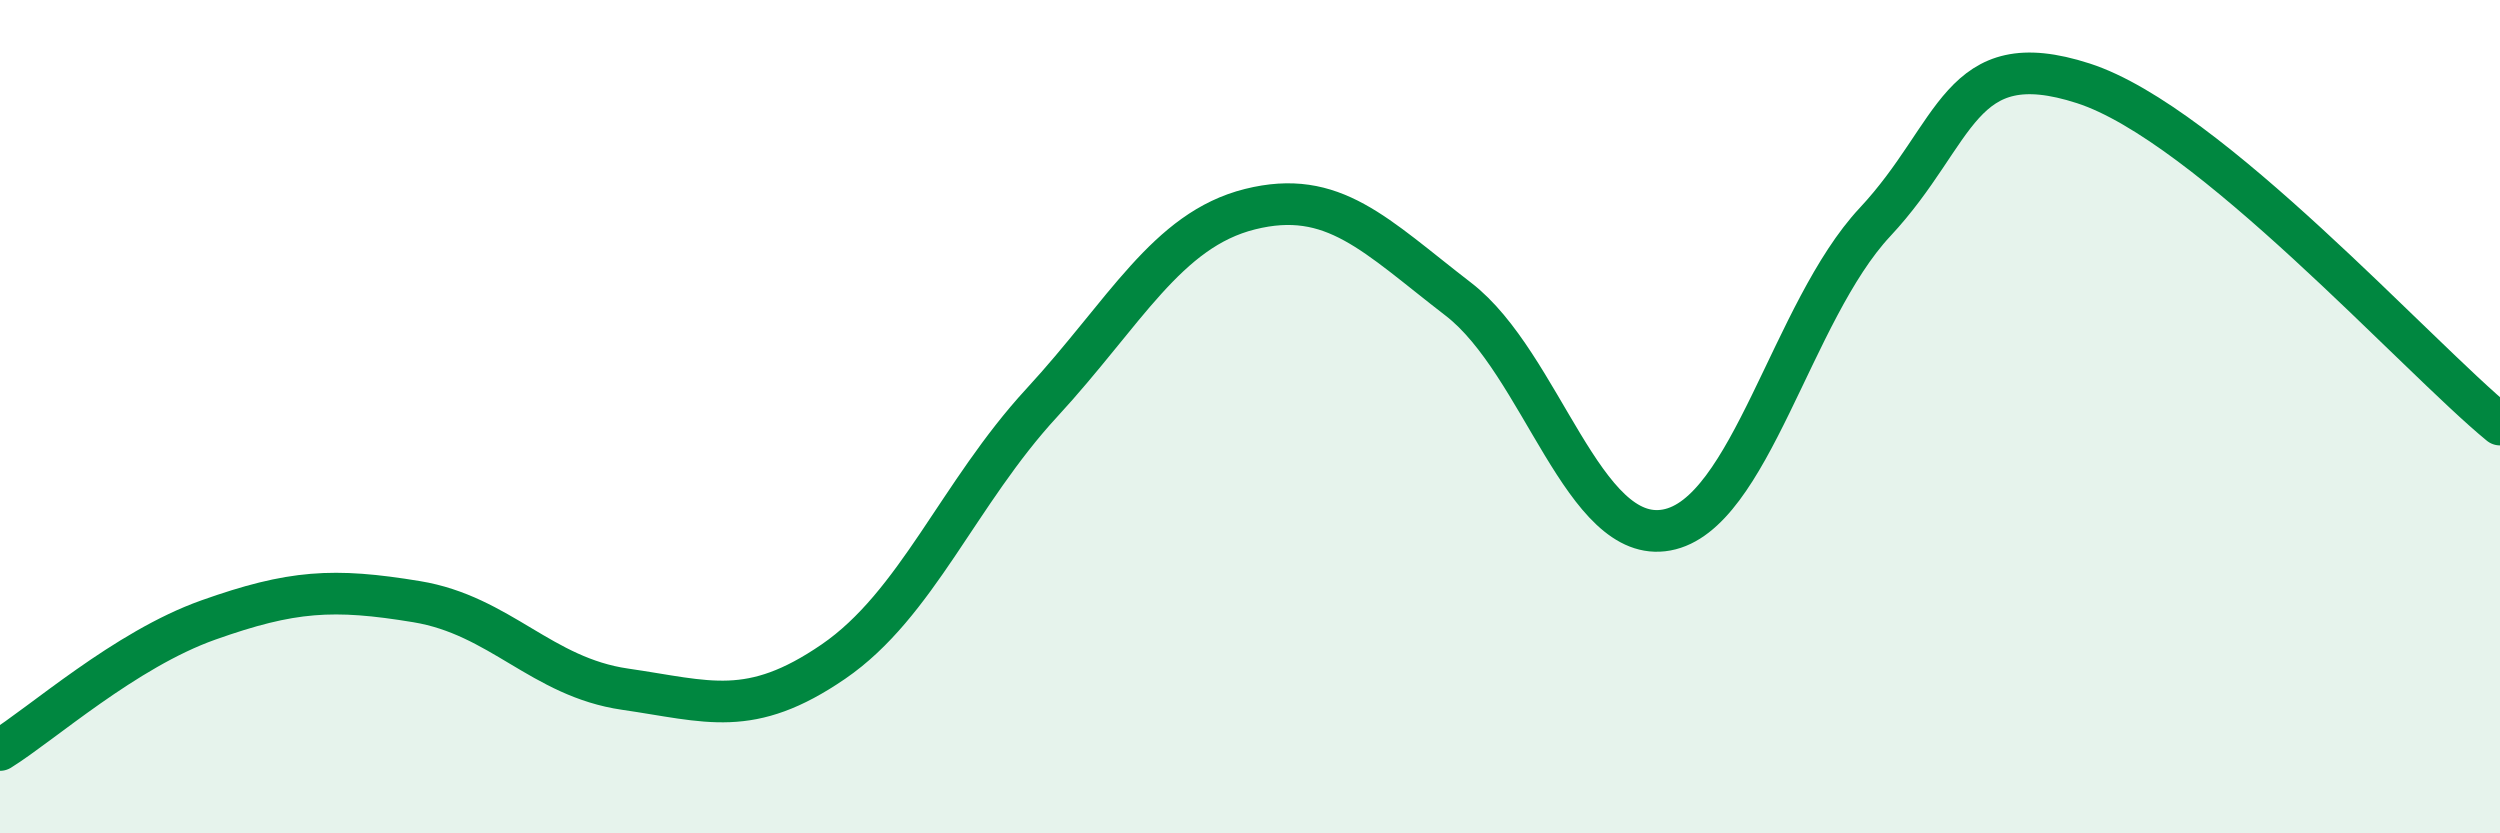
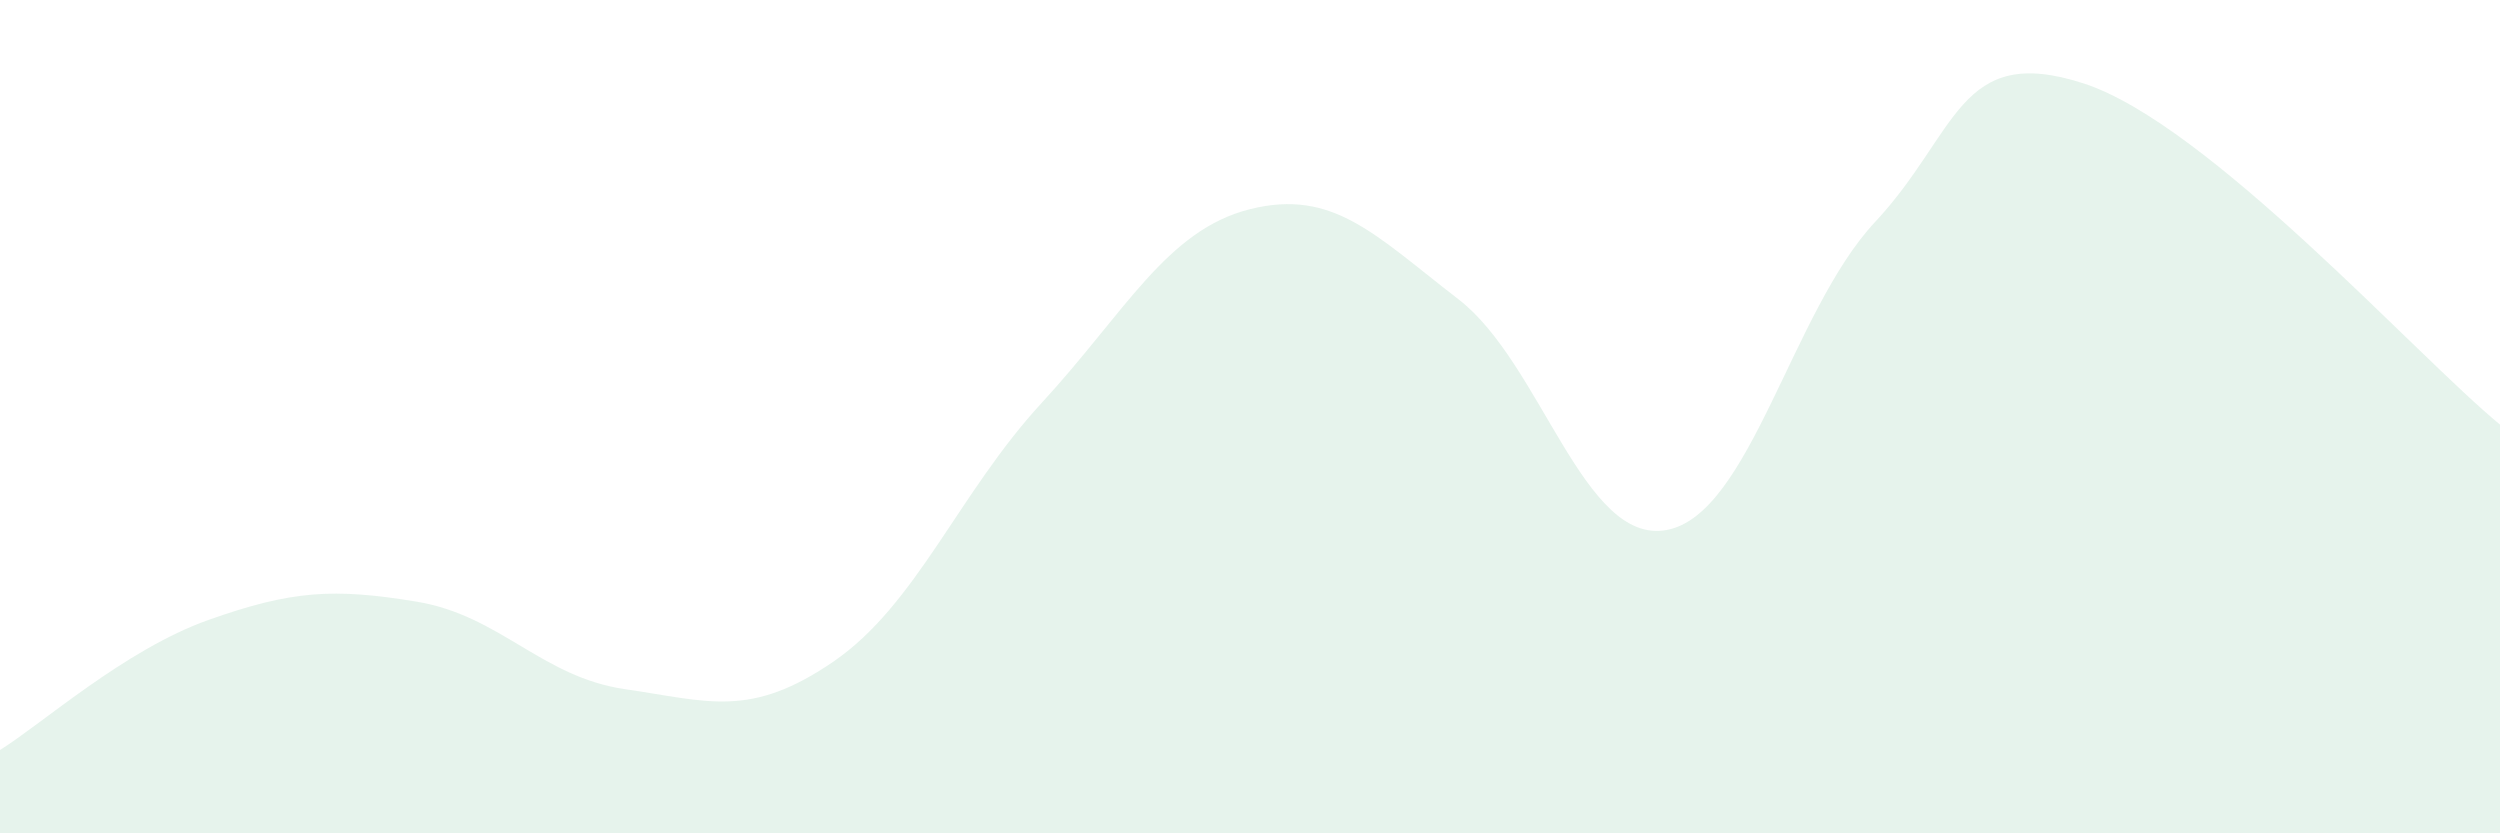
<svg xmlns="http://www.w3.org/2000/svg" width="60" height="20" viewBox="0 0 60 20">
  <path d="M 0,18 C 1,17.38 3,15.59 5,14.88 C 7,14.17 8,14.11 10,14.44 C 12,14.77 13,16.25 15,16.54 C 17,16.83 18,17.25 20,15.88 C 22,14.51 23,11.84 25,9.67 C 27,7.5 28,5.52 30,5.02 C 32,4.52 33,5.64 35,7.18 C 37,8.72 38,13.09 40,12.72 C 42,12.35 43,7.47 45,5.33 C 47,3.19 47,1.03 50,2 C 53,2.97 58,8.55 60,10.19L60 20L0 20Z" fill="#008740" opacity="0.1" stroke-linecap="round" stroke-linejoin="round" />
-   <path d="M 0,18 C 1,17.38 3,15.59 5,14.88 C 7,14.17 8,14.11 10,14.44 C 12,14.77 13,16.25 15,16.54 C 17,16.83 18,17.25 20,15.88 C 22,14.51 23,11.84 25,9.67 C 27,7.5 28,5.52 30,5.02 C 32,4.52 33,5.64 35,7.18 C 37,8.72 38,13.09 40,12.72 C 42,12.35 43,7.47 45,5.33 C 47,3.19 47,1.03 50,2 C 53,2.97 58,8.55 60,10.19" stroke="#008740" stroke-width="1" fill="none" stroke-linecap="round" stroke-linejoin="round" />
</svg>